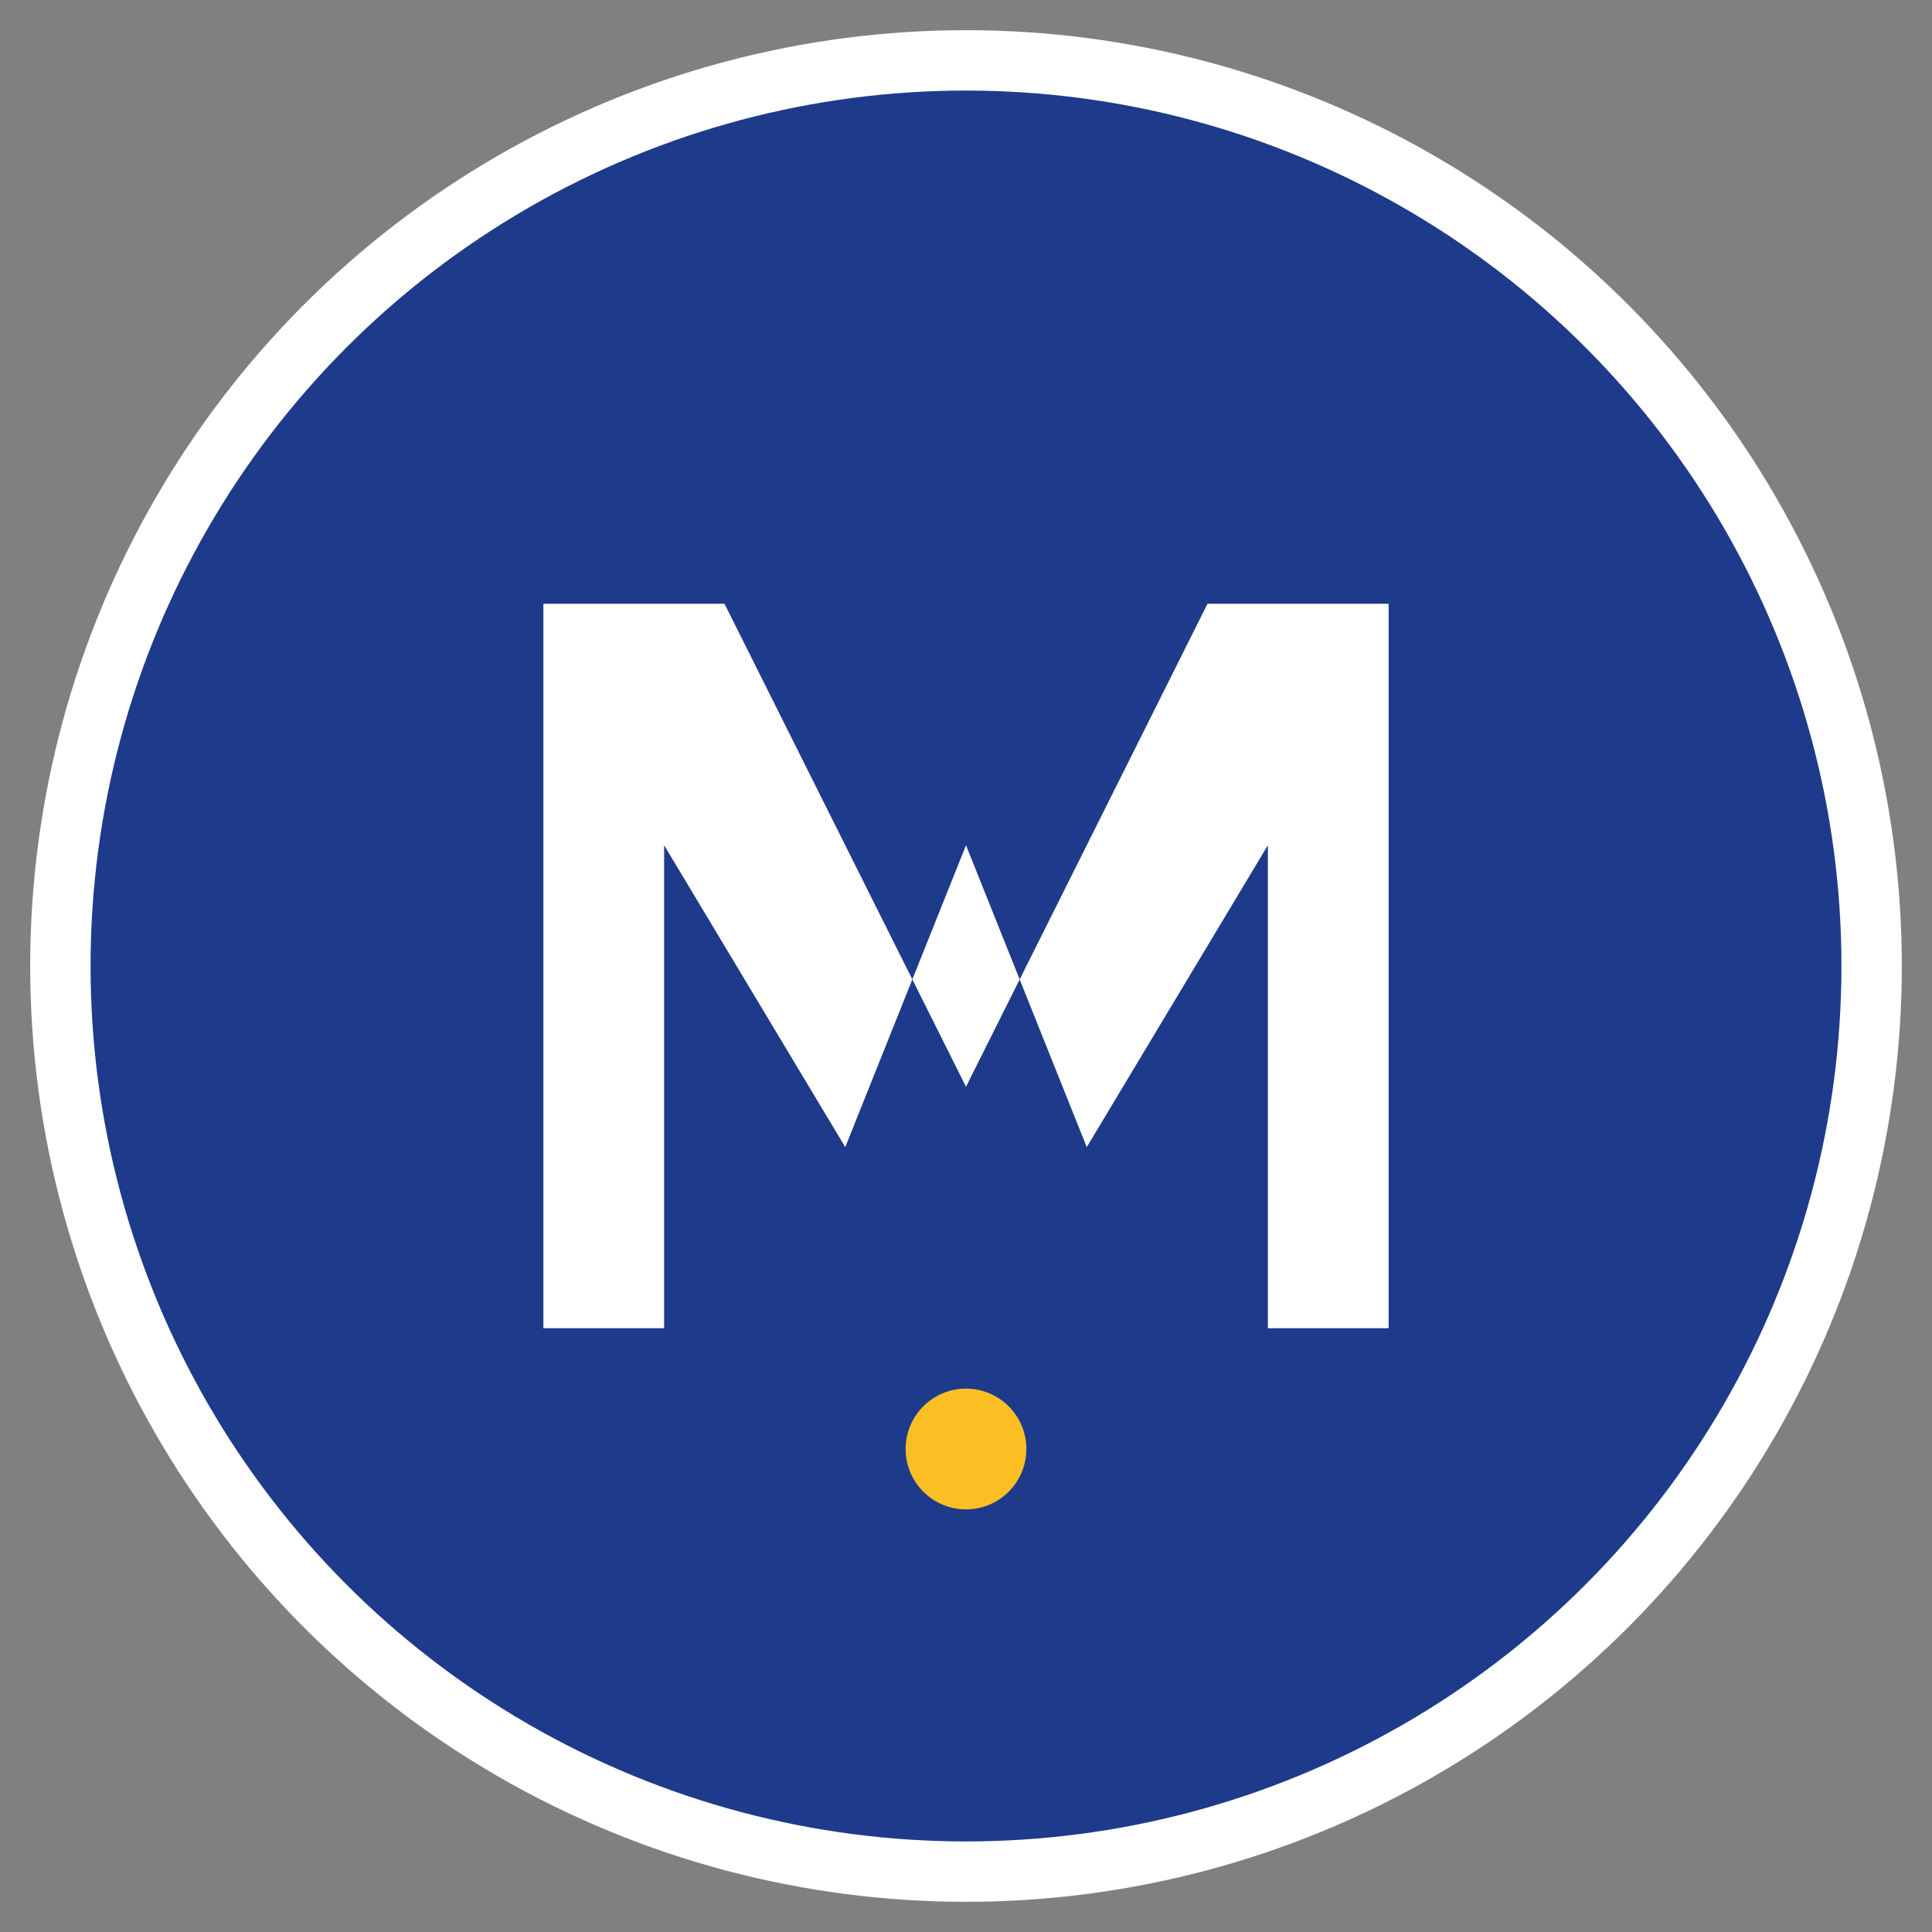
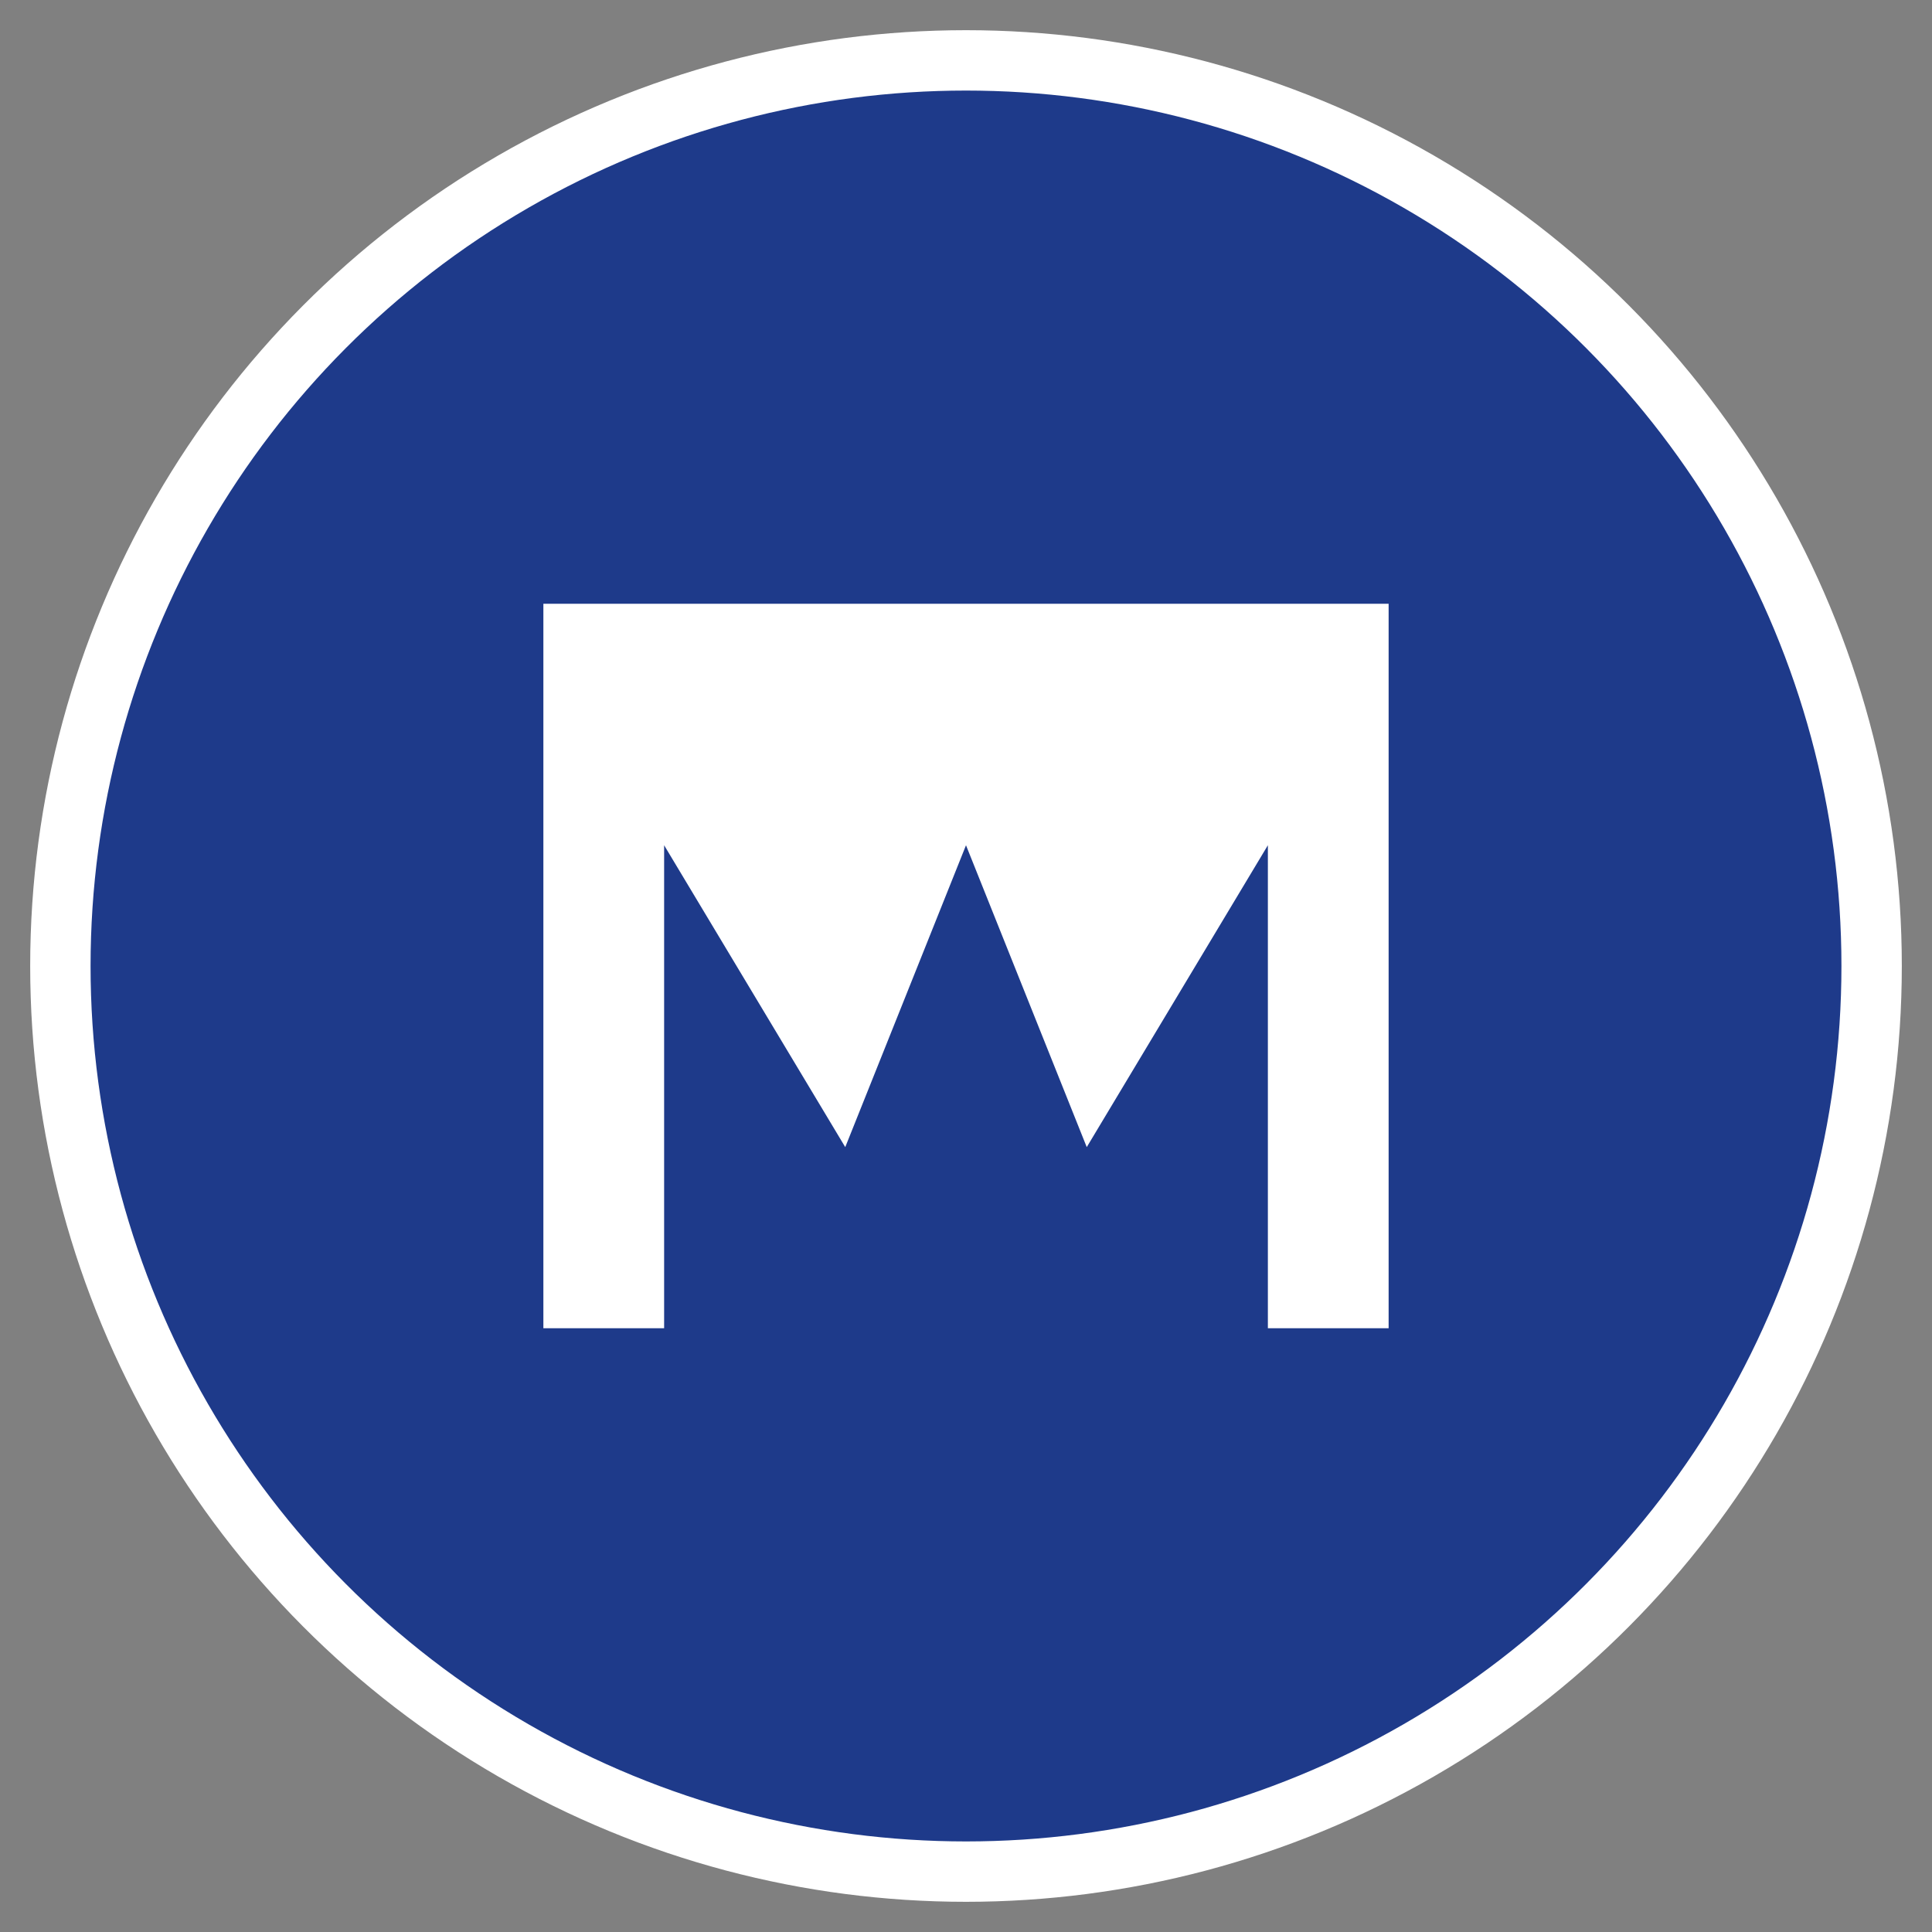
<svg xmlns="http://www.w3.org/2000/svg" viewBox="0 0 64 64" fill="none">
  <rect x="0" y="0" width="64" height="64" fill="#808080" stroke="none" />
  <circle cx="32" cy="32" r="30" fill="#1e3a8a" stroke="#ffffff" stroke-width="2" />
-   <path d="M18 20 L18 44 L22 44 L22 28 L28 38 L32 28 L36 38 L42 28 L42 44 L46 44 L46 20 L40 20 L32 36 L24 20 Z" fill="#ffffff" />
-   <circle cx="32" cy="48" r="2" fill="#fbbf24" />
+   <path d="M18 20 L18 44 L22 44 L22 28 L28 38 L32 28 L36 38 L42 28 L42 44 L46 44 L46 20 L40 20 L24 20 Z" fill="#ffffff" />
  <style>
    @media (prefers-color-scheme: dark) {
      circle:first-child { fill: #1e3a8a; }
      path { fill: #ffffff; }
      circle:last-child { fill: #fbbf24; }
    }
  </style>
</svg>